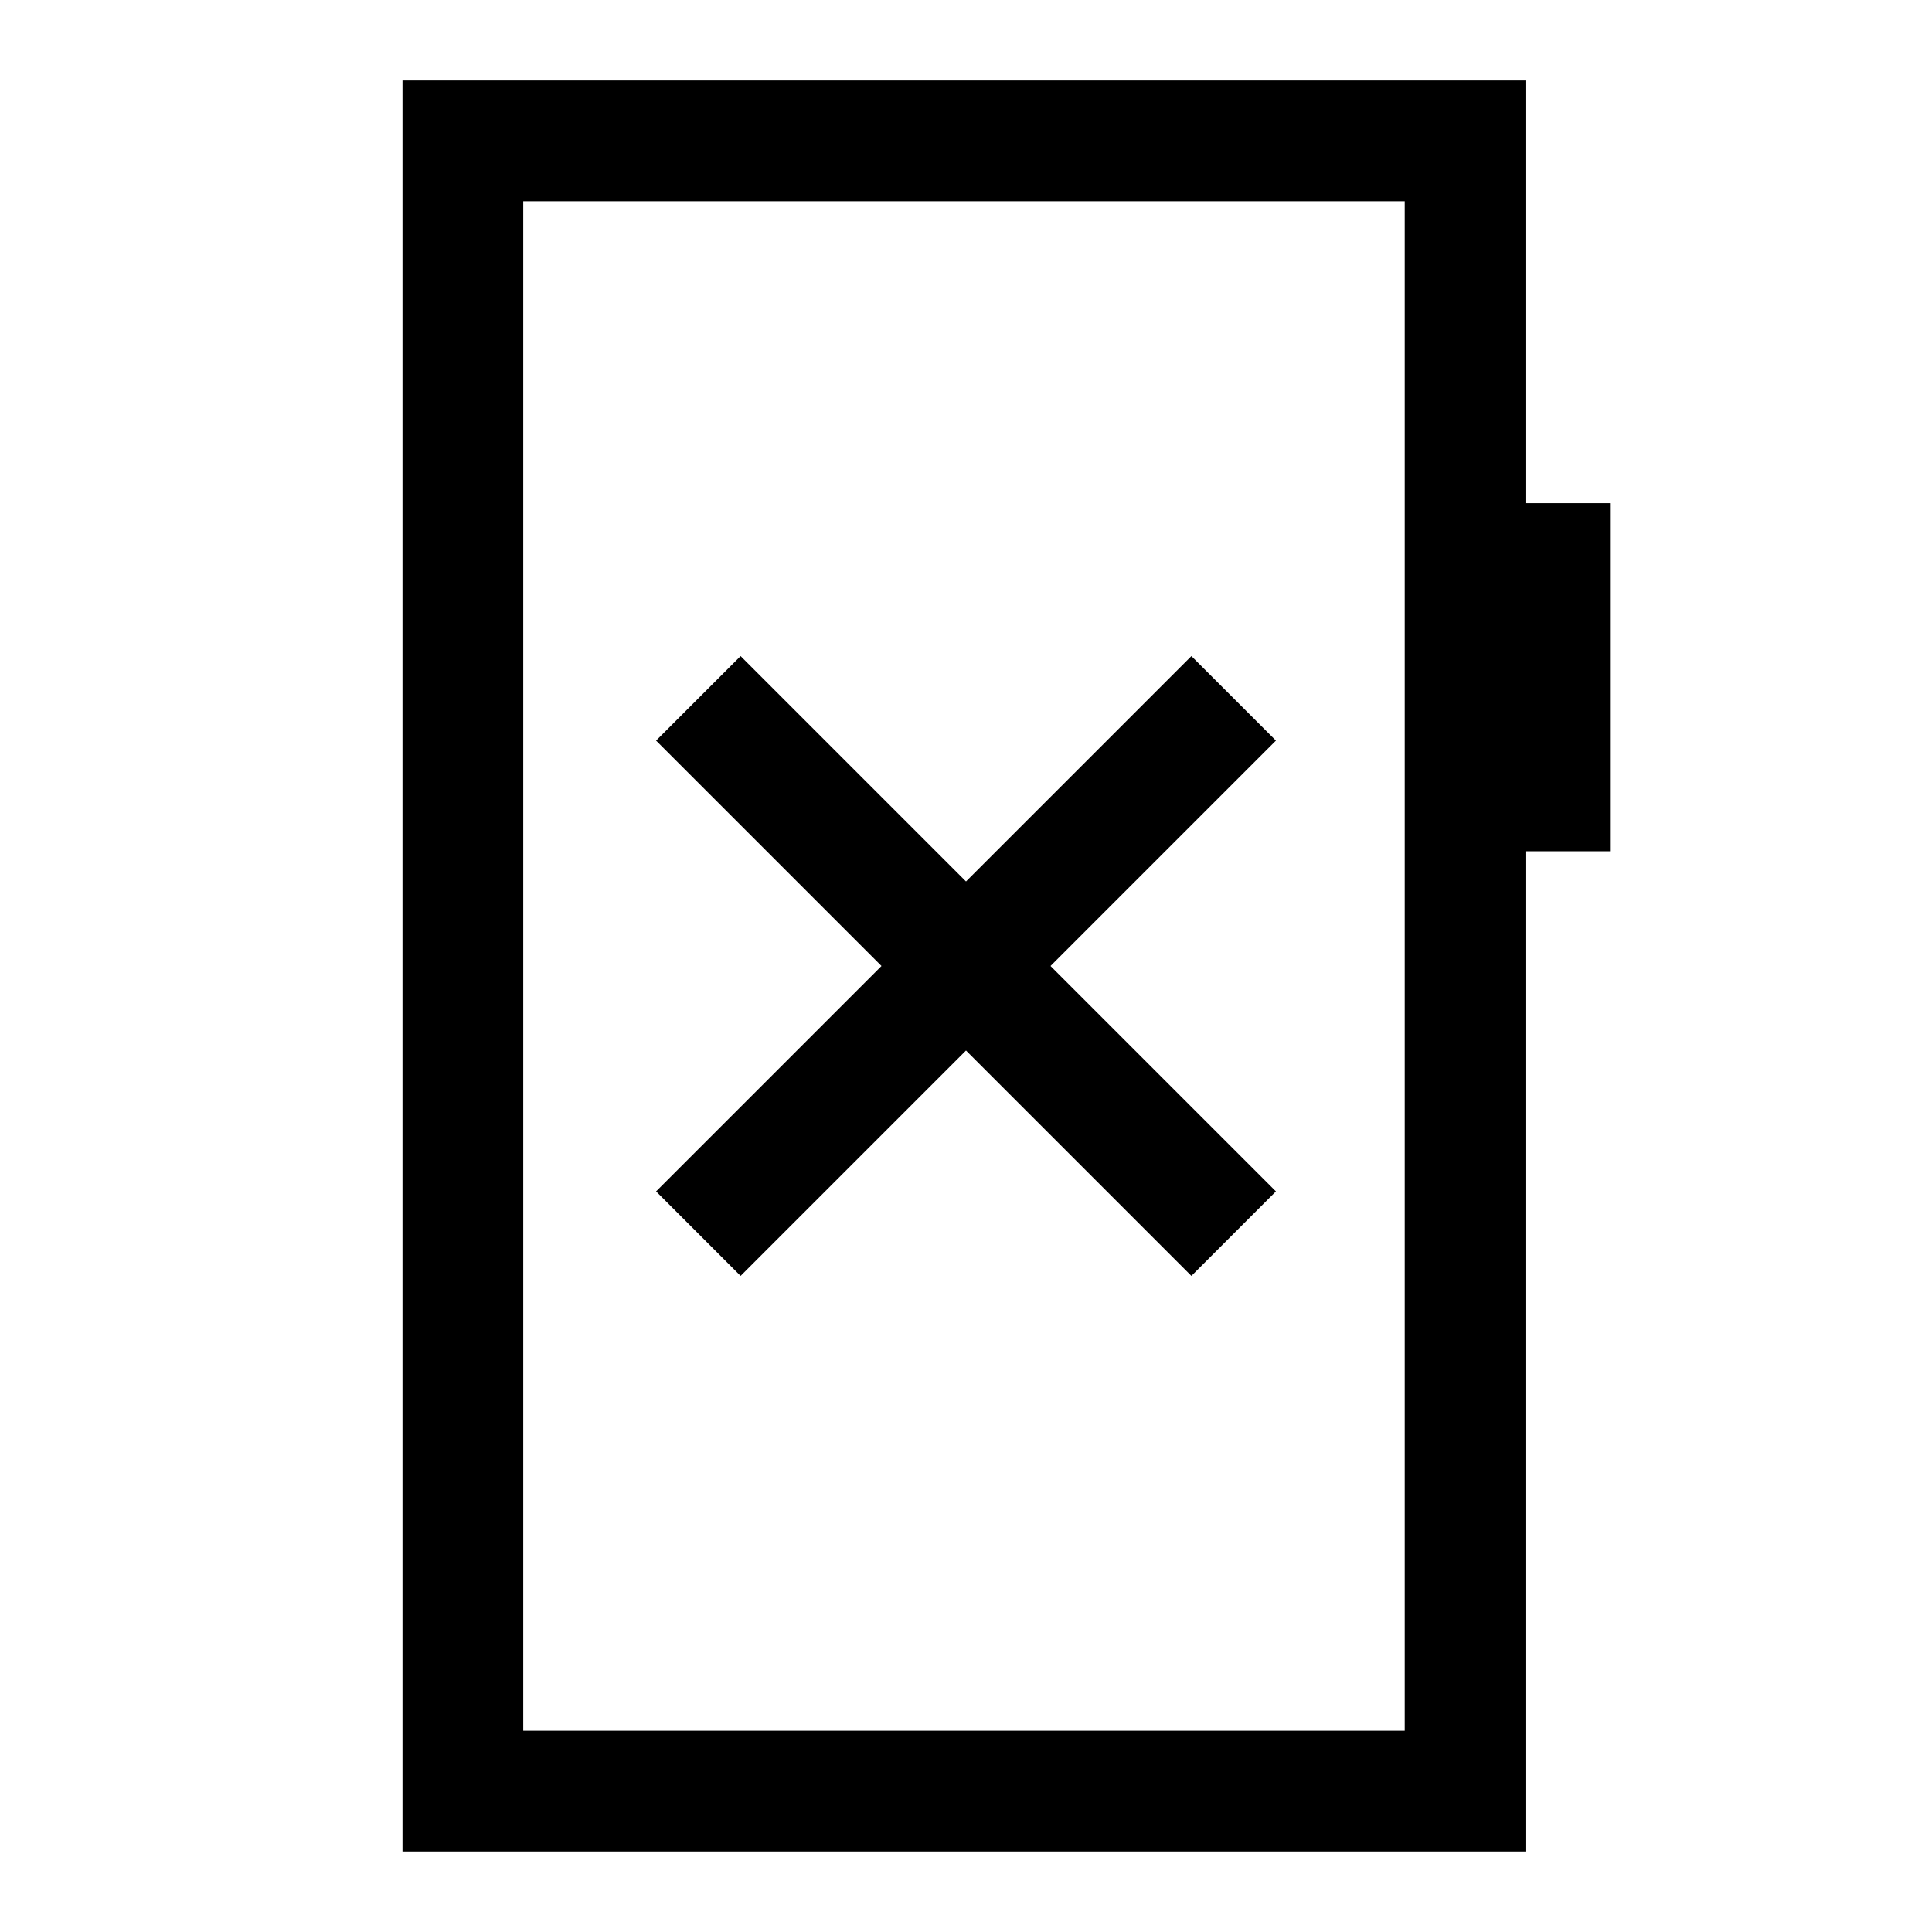
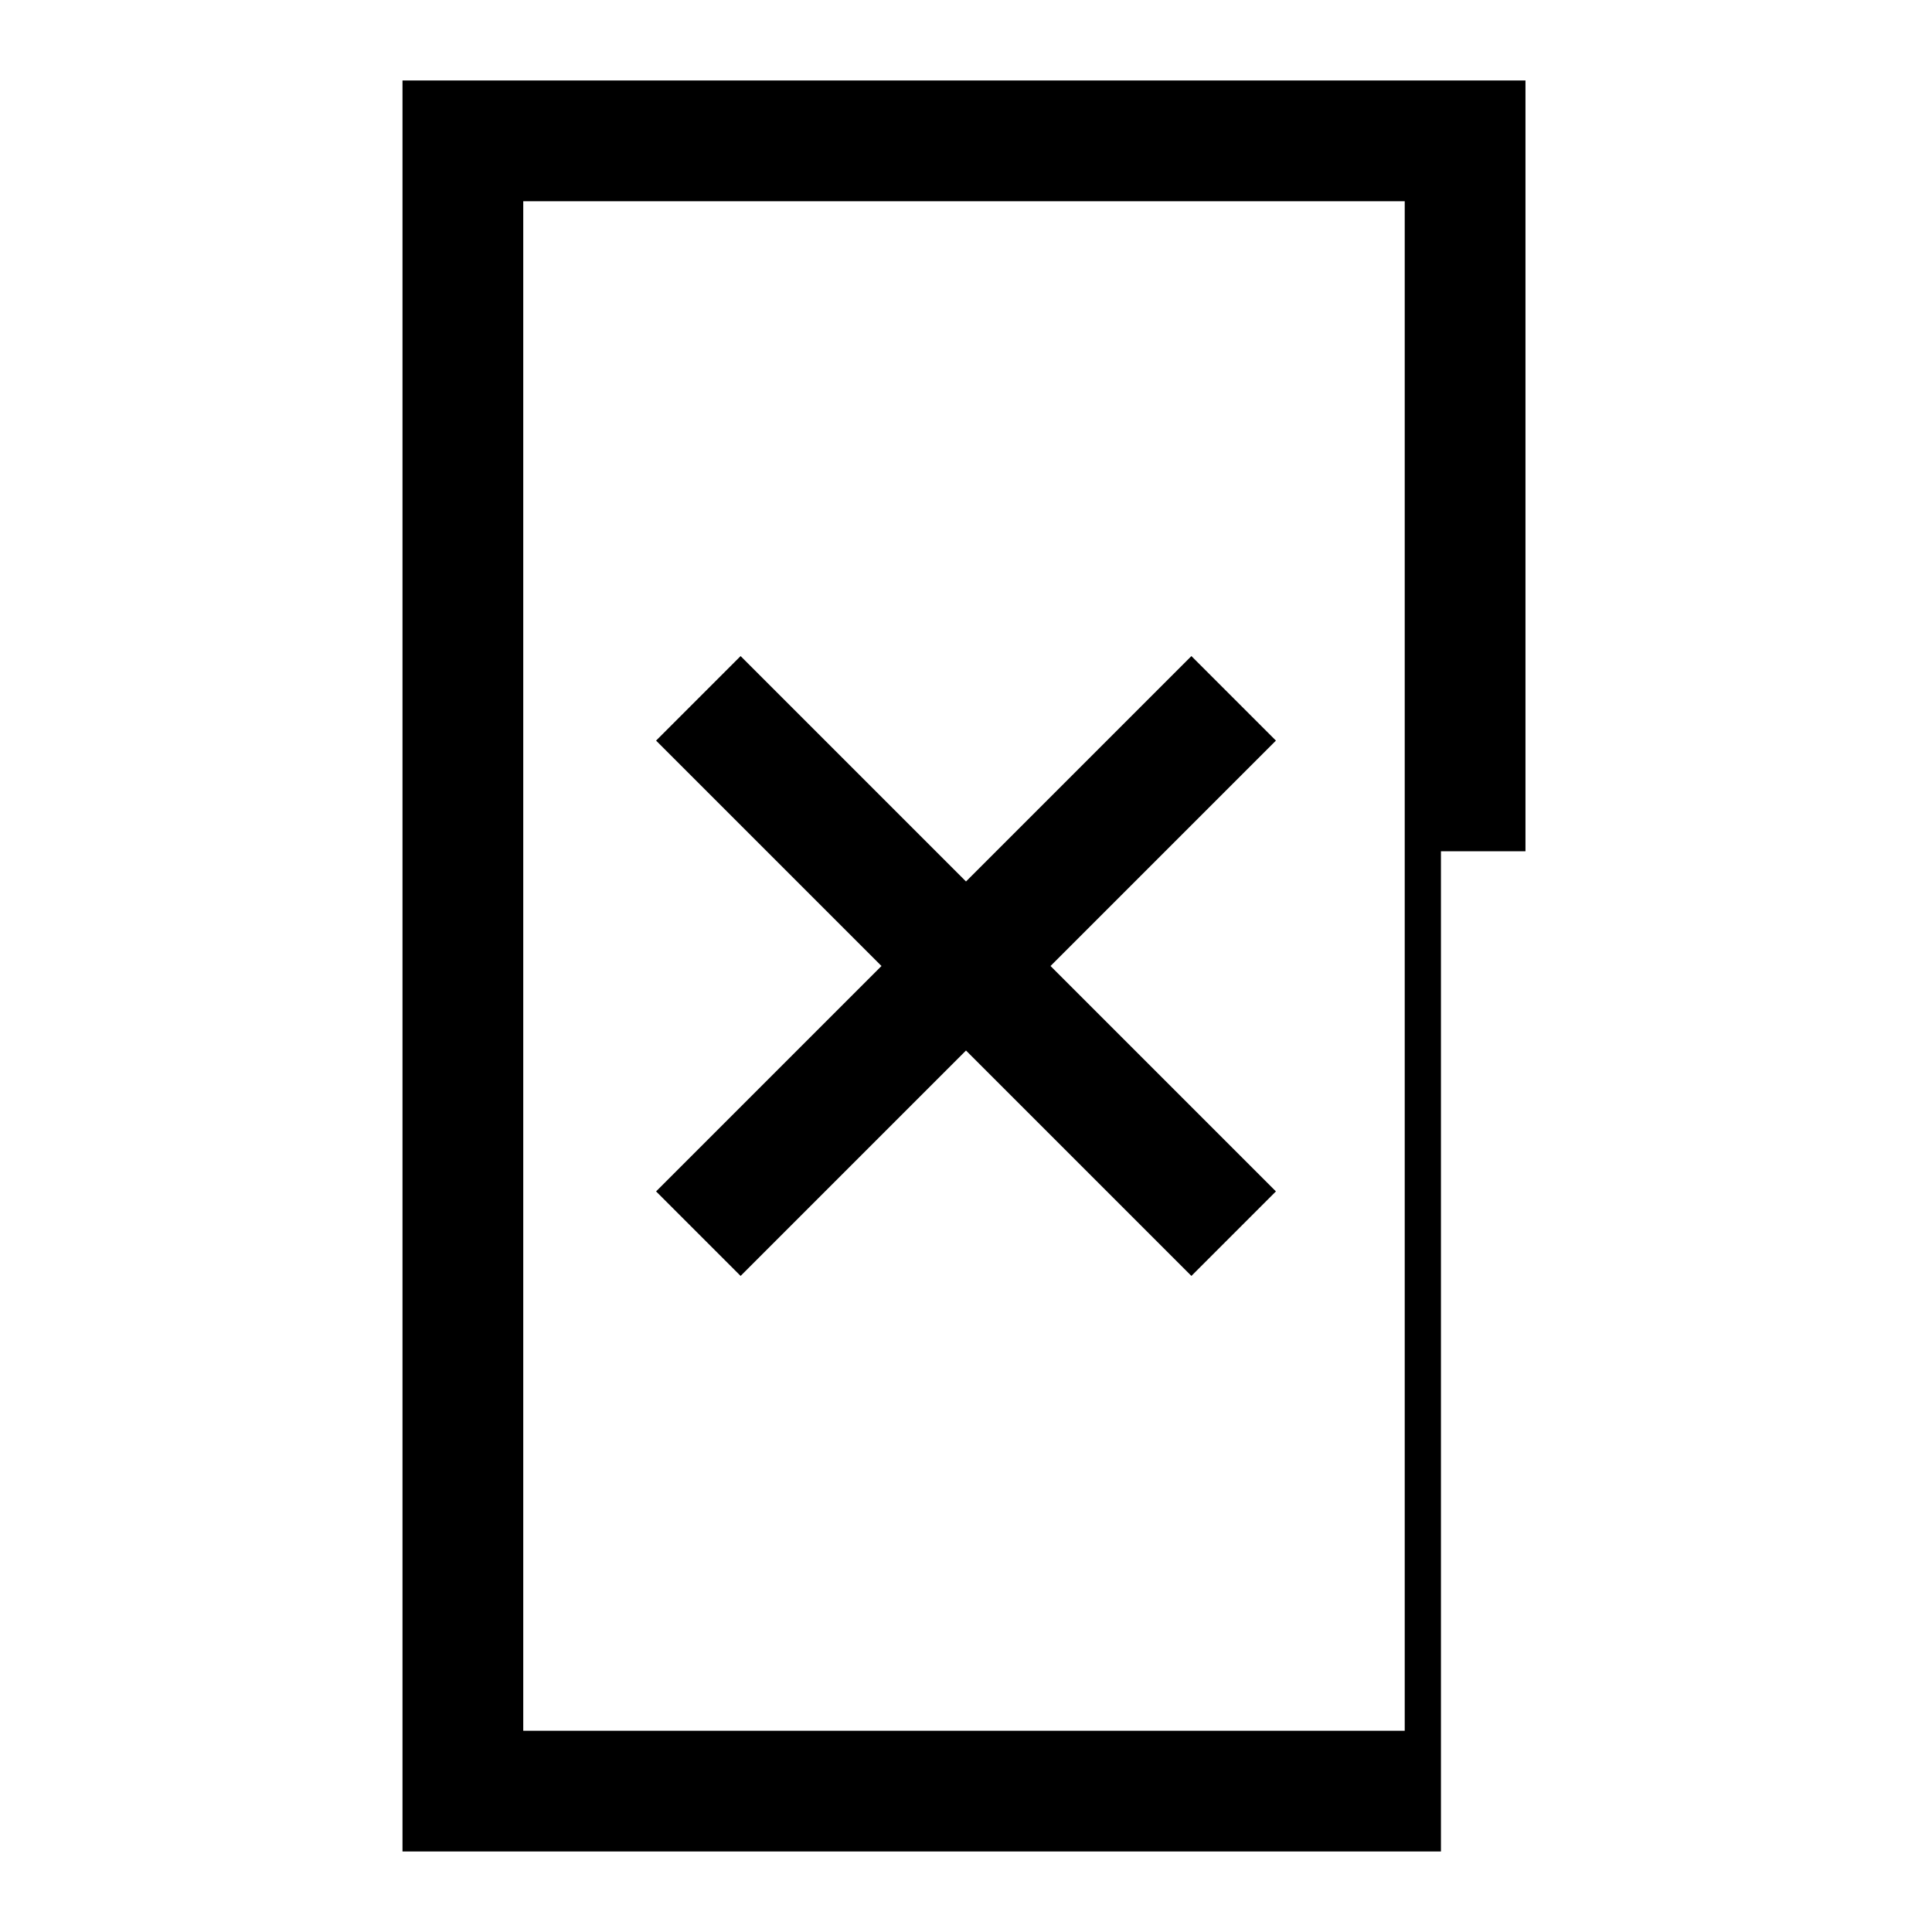
<svg xmlns="http://www.w3.org/2000/svg" width="48" height="48" viewBox="0 -960 960 960">
-   <path d="m368-326 112-112 112 112 42-42-112-112 112-112-42-42-112 112-112-112-42 42 112 112-112 112 42 42ZM200-40v-880h558v210h42v173h-42v497H200Zm60-60h438v-760H260v760Zm0 0v-760 760Z" />
+   <path d="m368-326 112-112 112 112 42-42-112-112 112-112-42-42-112 112-112-112-42 42 112 112-112 112 42 42ZM200-40v-880h558v210v173h-42v497H200Zm60-60h438v-760H260v760Zm0 0v-760 760Z" />
</svg>